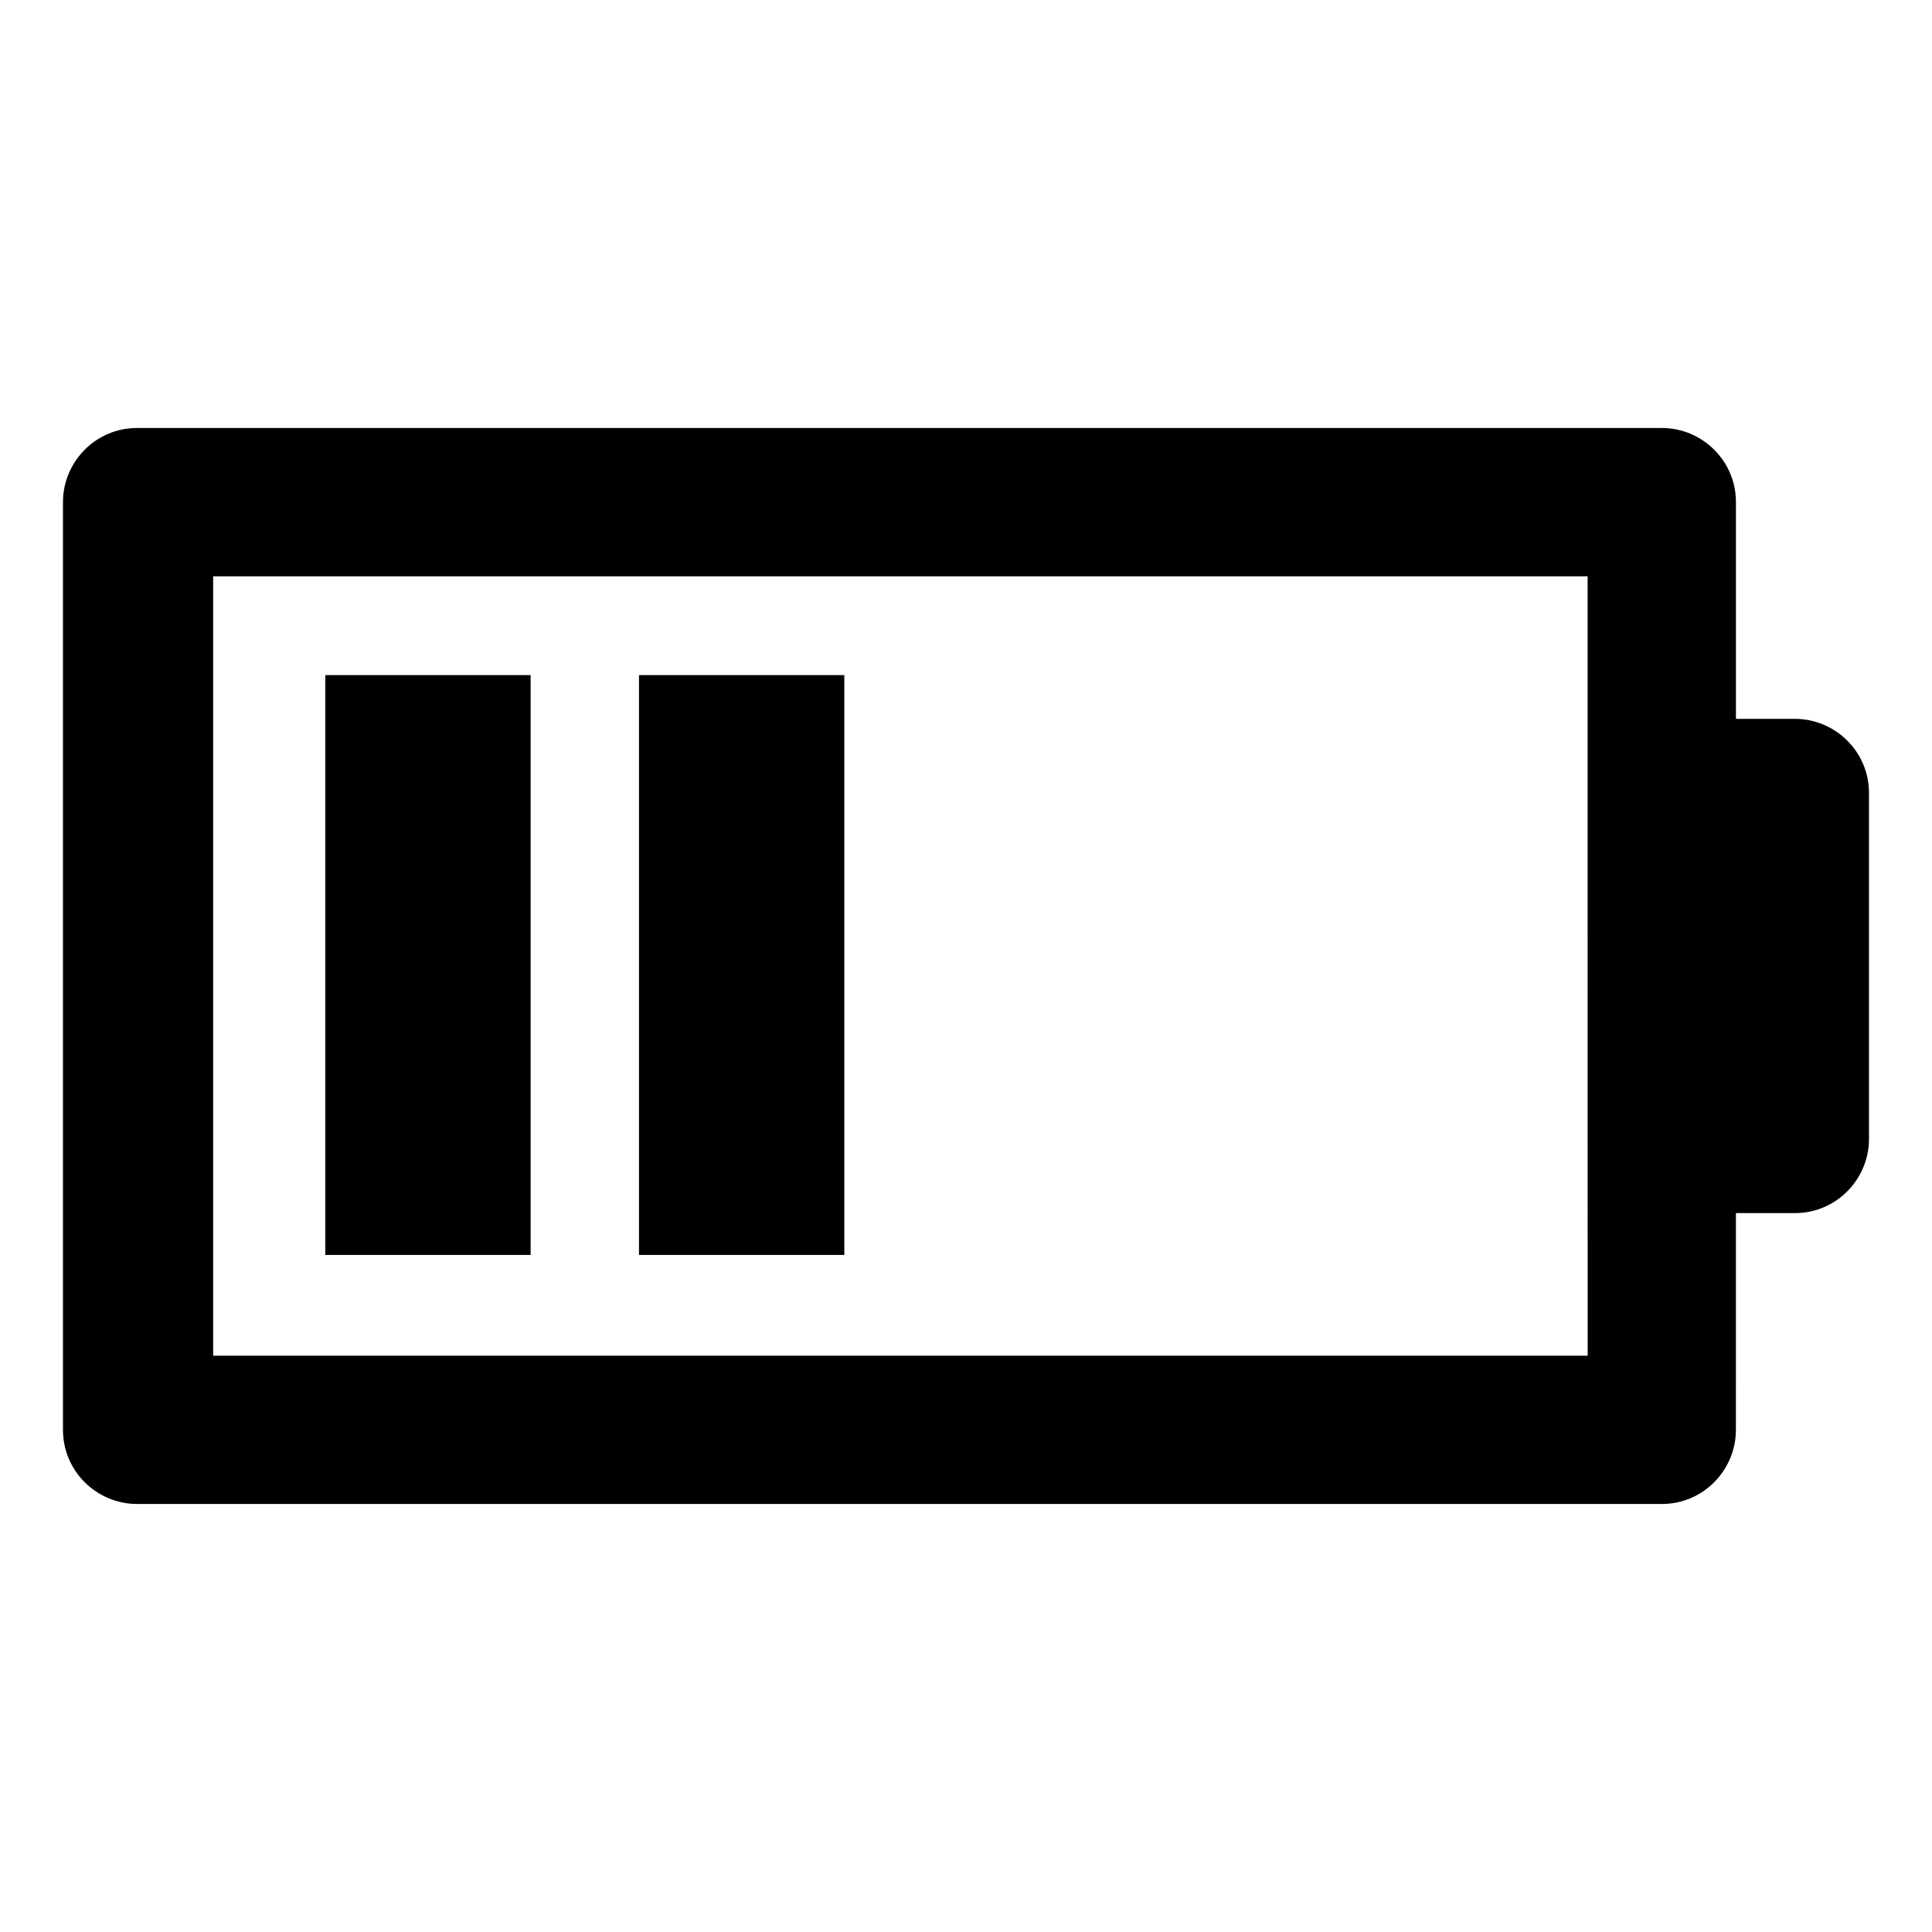
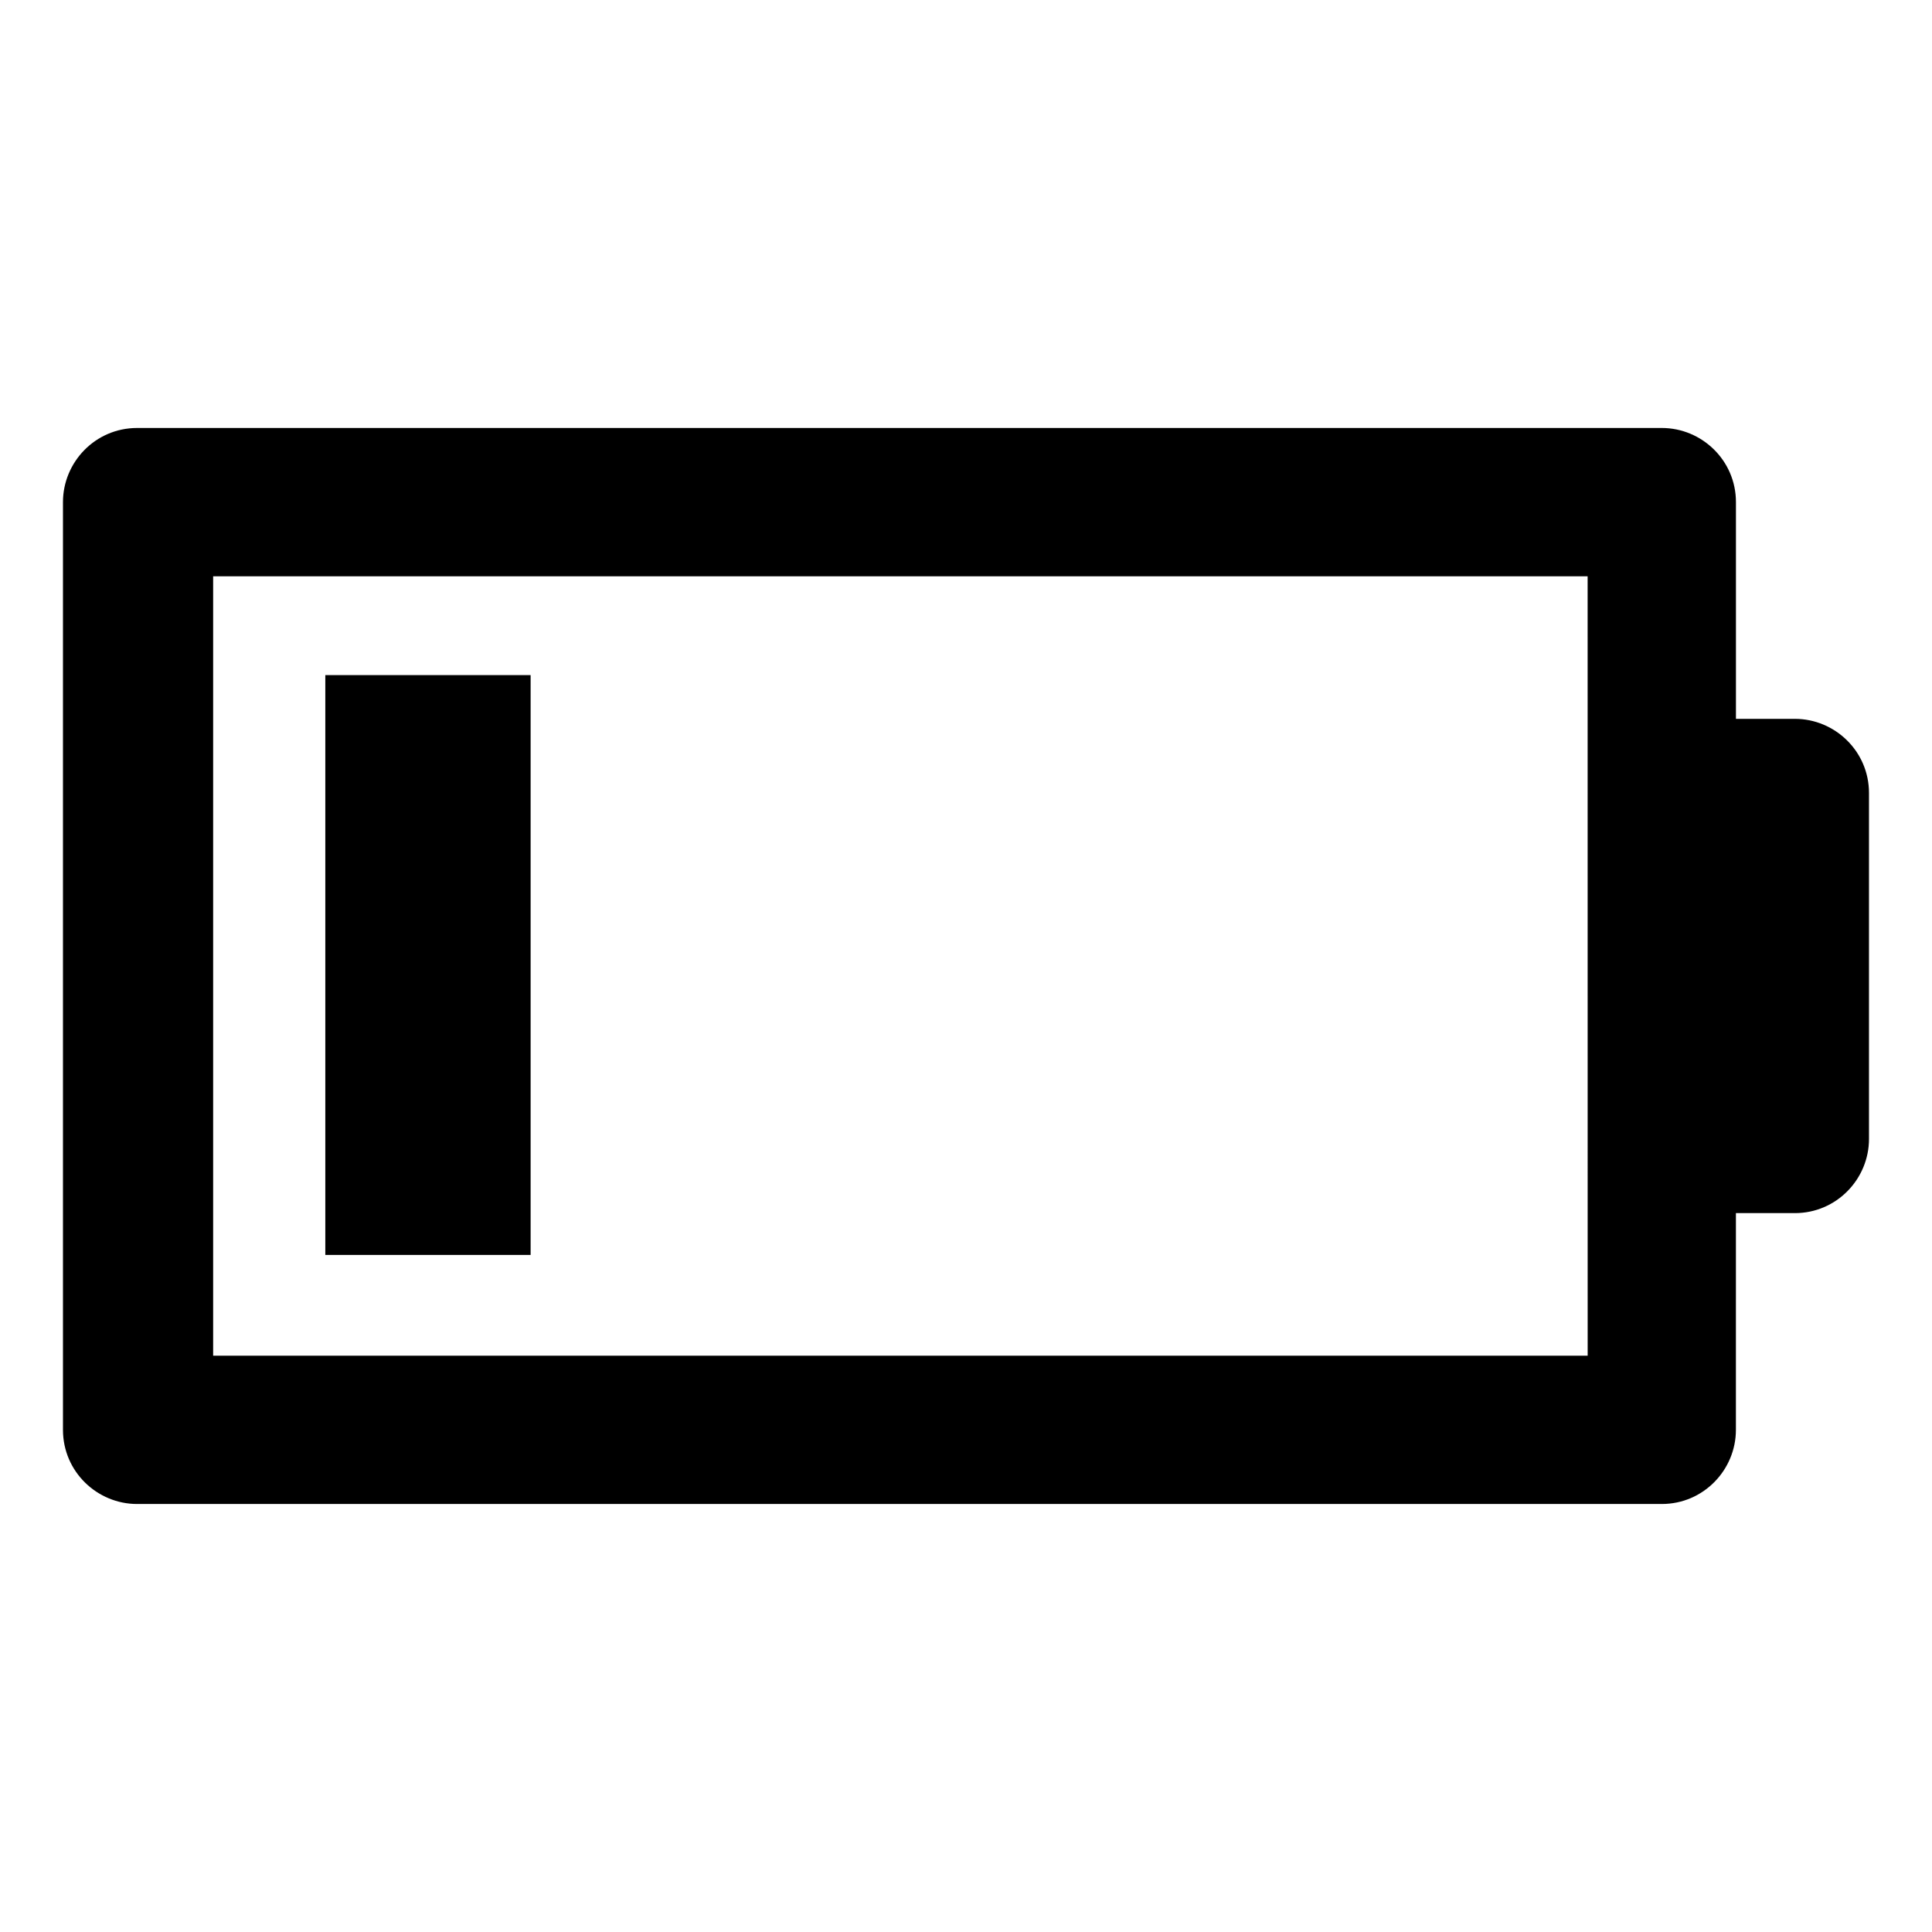
<svg xmlns="http://www.w3.org/2000/svg" fill="#000000" width="800px" height="800px" version="1.1" viewBox="144 144 512 512">
  <g>
    <path d="m619.66 334.5h-15.617v-57.434c0-11.082-9.07-19.648-19.648-19.648h-404.06c-11.082 0-19.648 9.07-19.648 19.648v245.86c0 11.082 9.07 19.648 19.648 19.648h404.05c11.082 0 19.648-9.07 19.648-19.648l0.004-57.438h15.617c11.082 0 19.648-9.07 19.648-19.648v-91.691c0-11.086-9.07-19.648-19.648-19.648zm-54.914 168.78h-364.26v-206.56h364.25z" />
-     <path d="m313.34 322.91h54.41v153.66h-54.41z" />
    <path d="m230.21 322.91h54.41v153.66h-54.41z" />
  </g>
</svg>